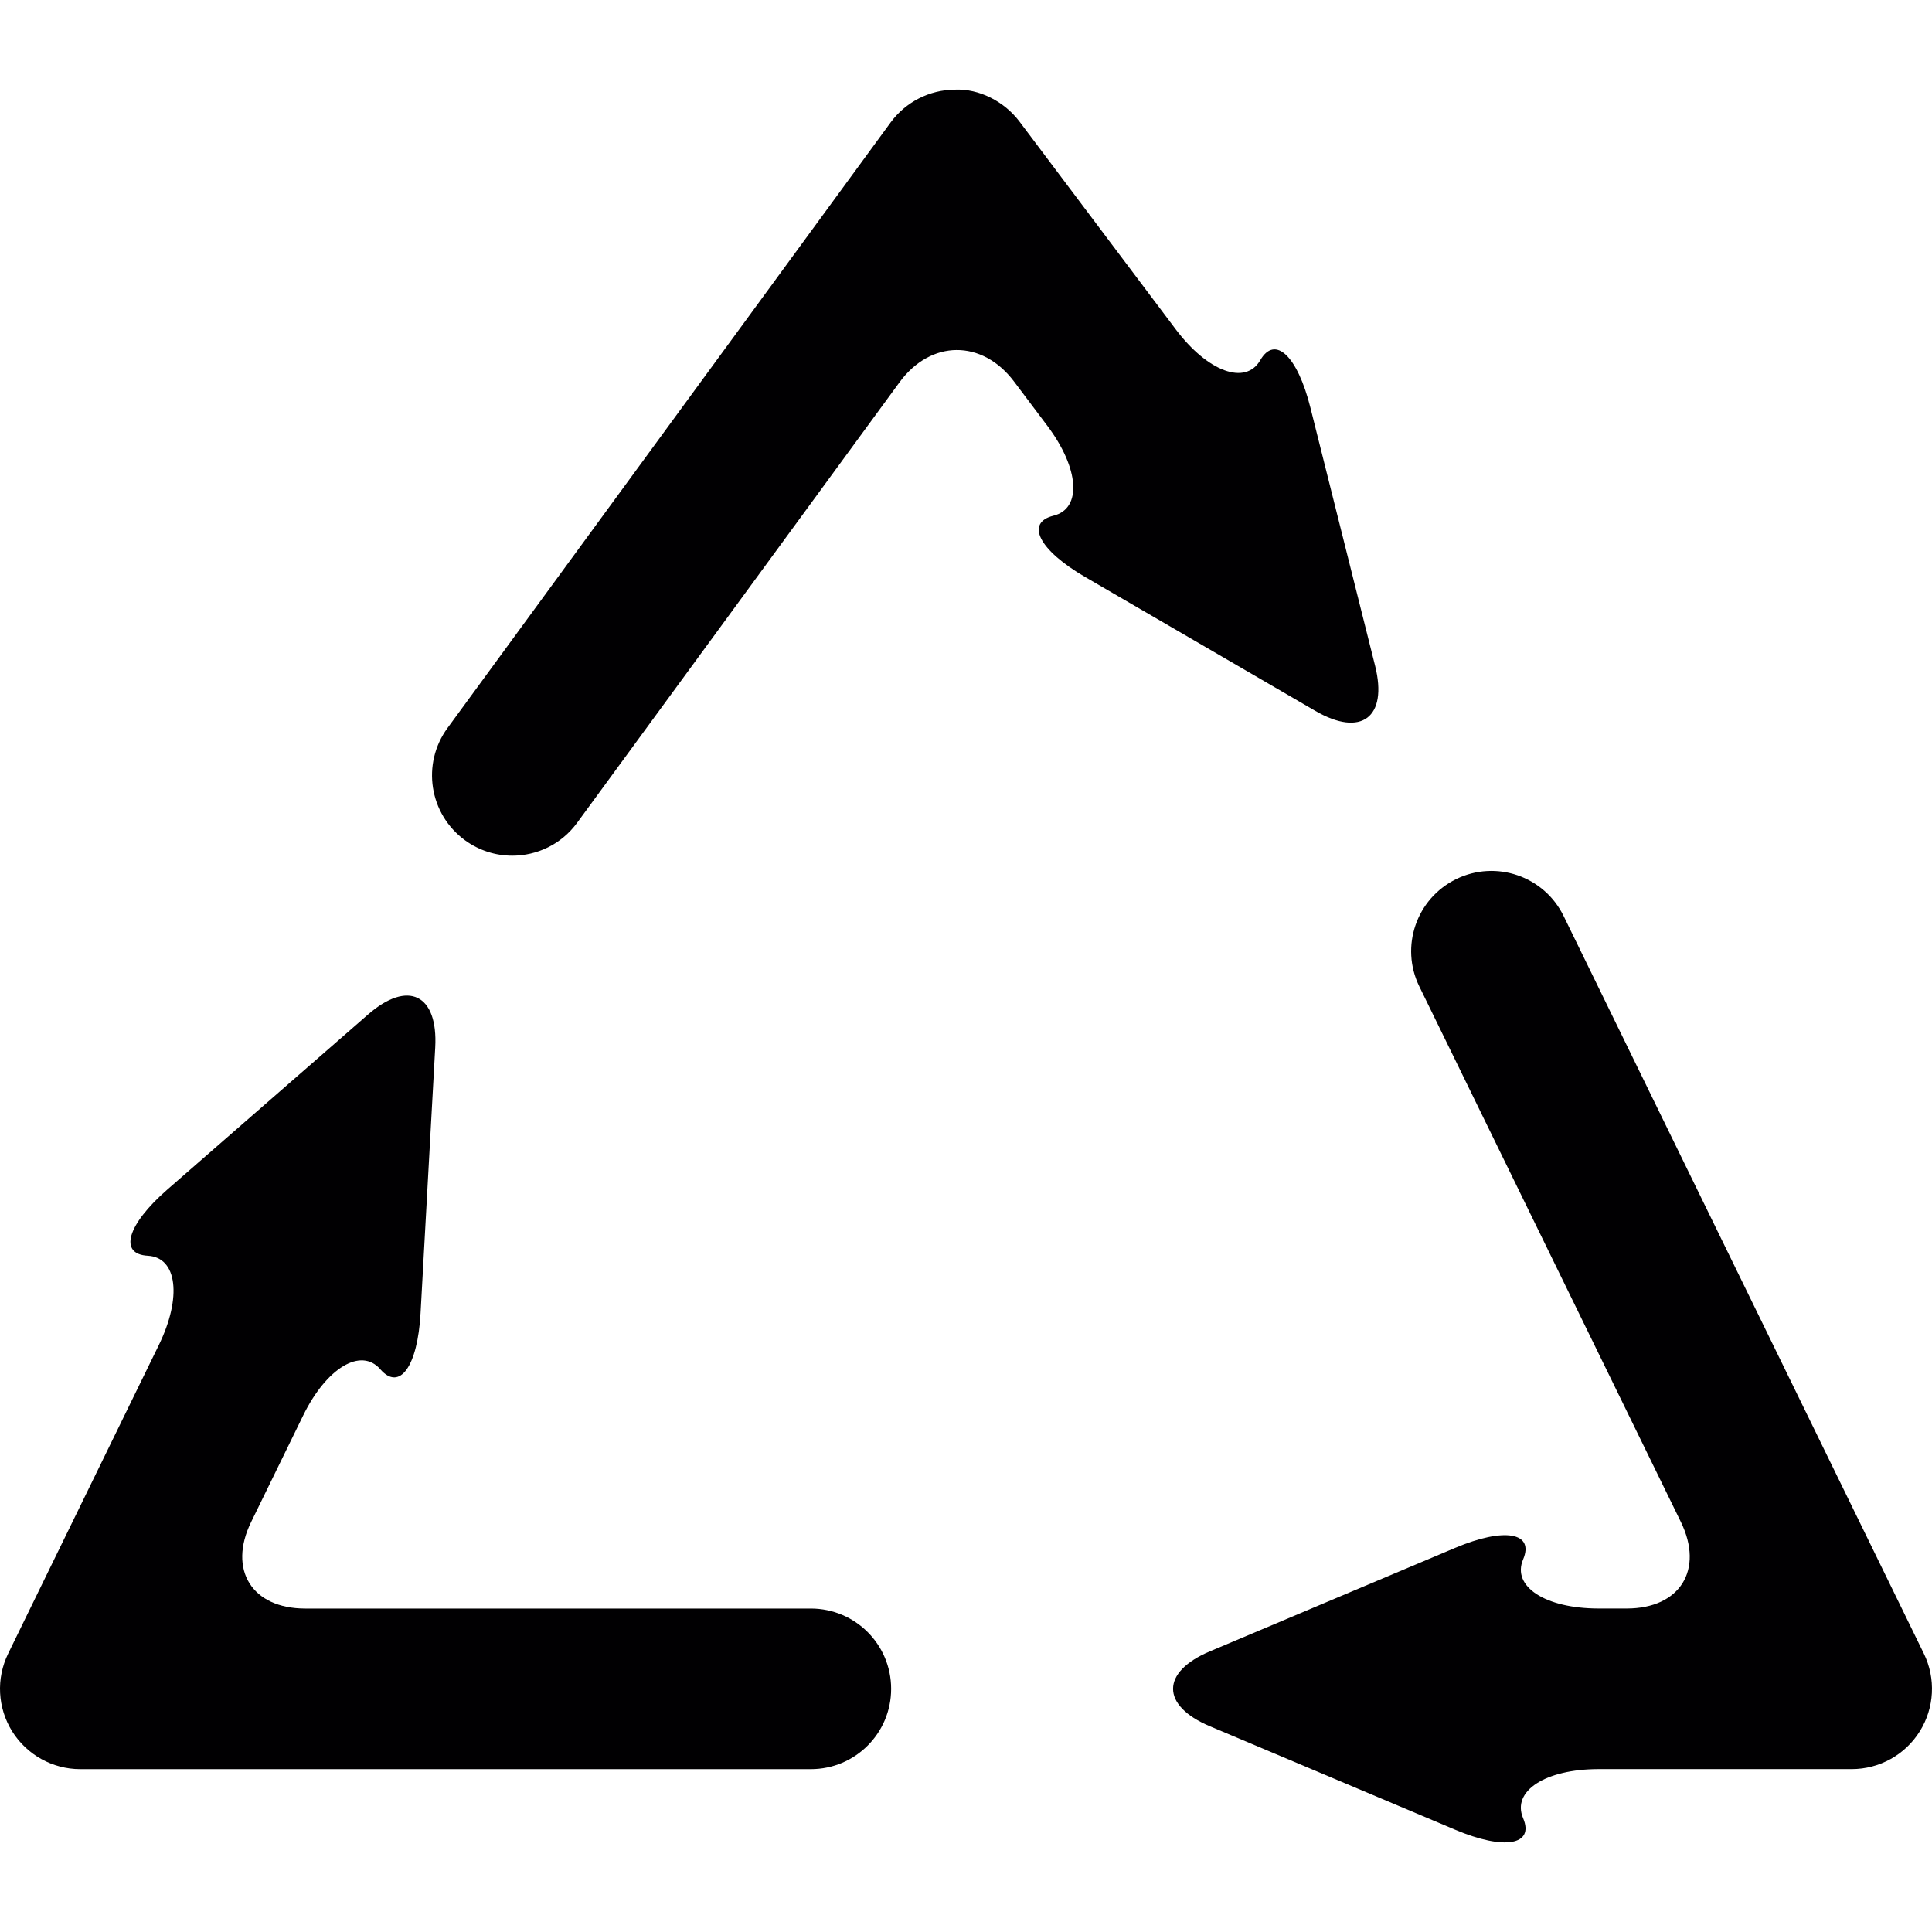
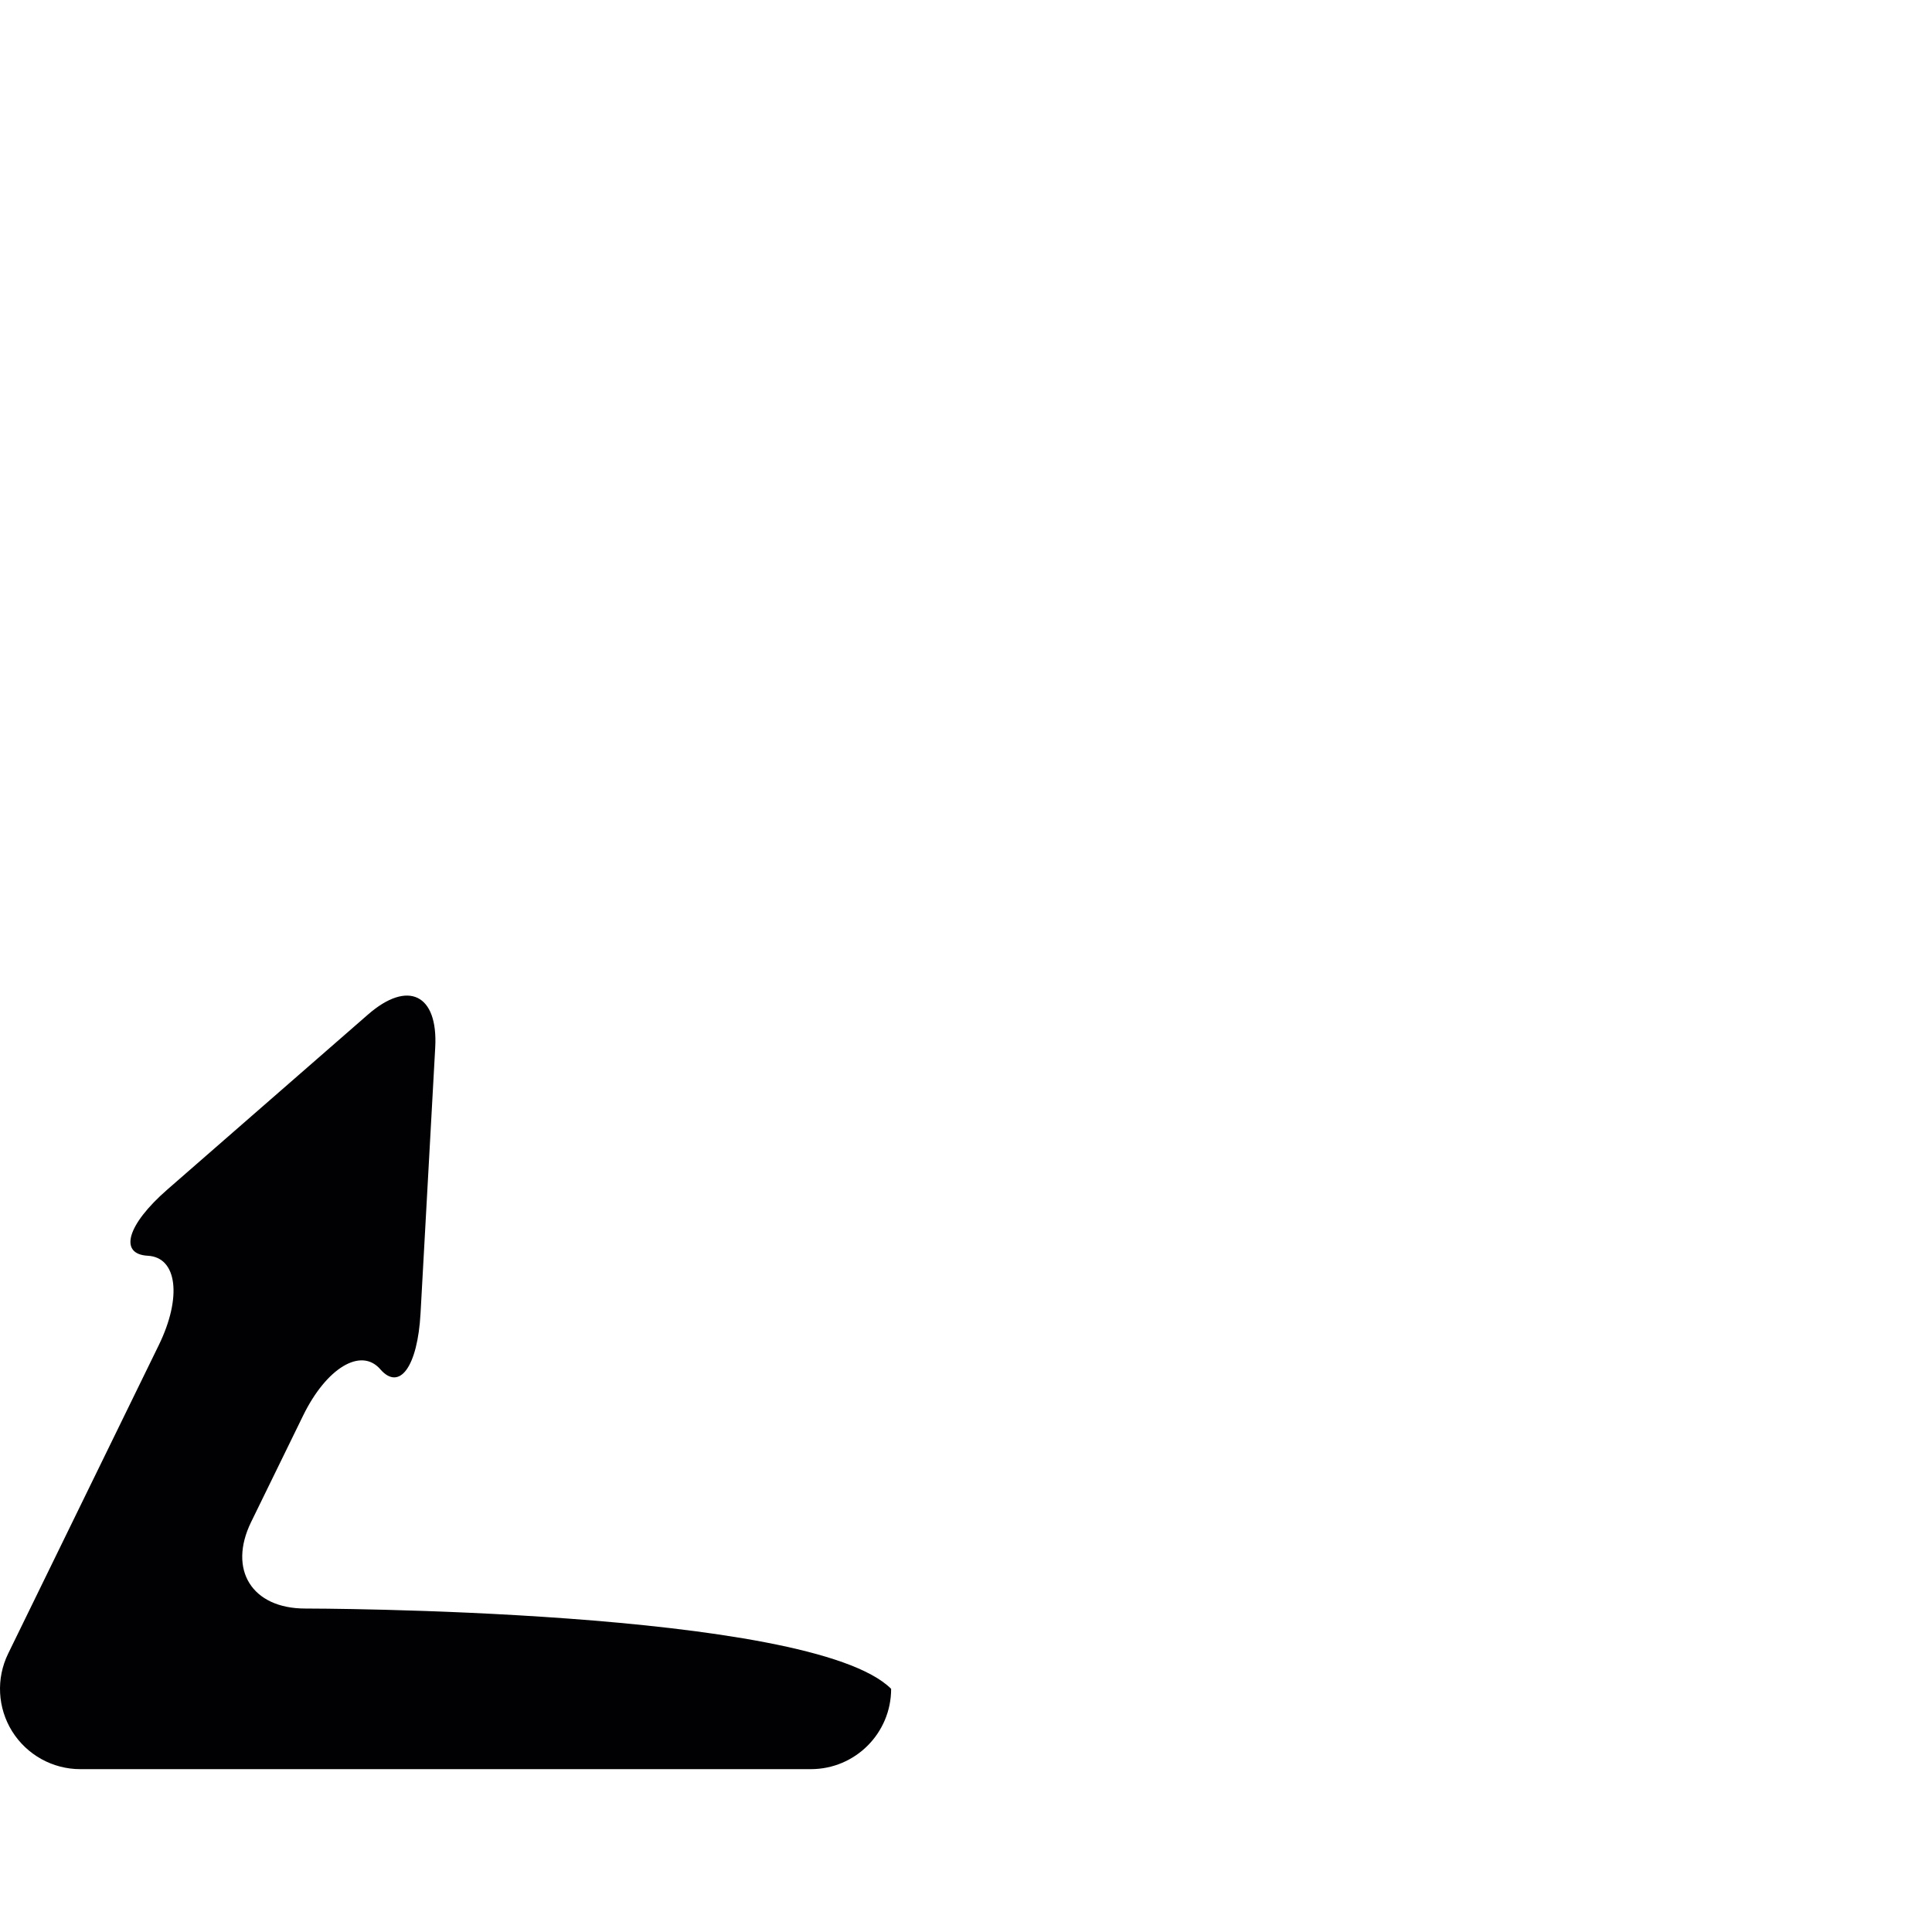
<svg xmlns="http://www.w3.org/2000/svg" height="800px" width="800px" version="1.1" id="Capa_1" viewBox="0 0 51.605 51.605" xml:space="preserve">
  <g>
    <g>
-       <path style="fill:#010002;" d="M36.73,17.784l-1.729-6.899c-0.345-1.379-0.944-1.945-1.338-1.264     c-0.393,0.681-1.404,0.311-2.259-0.825L27.233,3.25c-0.408-0.543-1.083-0.885-1.727-0.856c-0.68,0.005-1.316,0.33-1.718,0.878     L11.954,19.445c-0.7,0.956-0.492,2.297,0.463,2.997c0.383,0.279,0.826,0.414,1.266,0.414c0.66,0,1.313-0.304,1.732-0.878     l8.609-11.763c0.838-1.146,2.211-1.155,3.065-0.019l0.887,1.179c0.854,1.136,0.928,2.21,0.165,2.399     c-0.764,0.189-0.387,0.922,0.842,1.637l6.148,3.576C36.36,19.701,37.075,19.163,36.73,17.784z" />
-       <path style="fill:#010002;" d="M8.151,42.965c-1.421,0-2.067-1.035-1.443-2.312l1.388-2.841c0.624-1.277,1.547-1.831,2.062-1.238     c0.516,0.594,0.997-0.075,1.075-1.495l0.392-7.101c0.078-1.419-0.727-1.812-1.797-0.878l-5.36,4.675     C3.396,32.71,3.164,33.5,3.949,33.542s0.916,1.11,0.292,2.388l-4.023,8.239c-0.325,0.665-0.284,1.449,0.107,2.077     c0.393,0.627,1.08,1.009,1.818,1.009h19.516c1.185,0,2.144-0.96,2.144-2.145s-0.96-2.145-2.144-2.145     C21.659,42.965,8.151,42.965,8.151,42.965z" />
-       <path style="fill:#010002;" d="M41.765,24.467c-0.52-1.064-1.804-1.506-2.868-0.986c-1.065,0.52-1.506,1.804-0.986,2.868     l6.986,14.303c0.623,1.277-0.023,2.312-1.445,2.312H42.7c-1.421,0-2.324-0.586-2.017-1.31c0.308-0.724-0.505-0.862-1.813-0.31     l-6.554,2.765c-1.31,0.552-1.31,1.448,0,2l6.554,2.765c1.308,0.552,2.121,0.413,1.813-0.31c-0.308-0.724,0.596-1.31,2.017-1.31     h6.76c0.74,0,1.428-0.381,1.819-1.009c0.392-0.627,0.433-1.412,0.108-2.077L41.765,24.467z" />
+       <path style="fill:#010002;" d="M8.151,42.965c-1.421,0-2.067-1.035-1.443-2.312l1.388-2.841c0.624-1.277,1.547-1.831,2.062-1.238     c0.516,0.594,0.997-0.075,1.075-1.495l0.392-7.101c0.078-1.419-0.727-1.812-1.797-0.878l-5.36,4.675     C3.396,32.71,3.164,33.5,3.949,33.542s0.916,1.11,0.292,2.388l-4.023,8.239c-0.325,0.665-0.284,1.449,0.107,2.077     c0.393,0.627,1.08,1.009,1.818,1.009h19.516c1.185,0,2.144-0.96,2.144-2.145C21.659,42.965,8.151,42.965,8.151,42.965z" />
    </g>
  </g>
</svg>